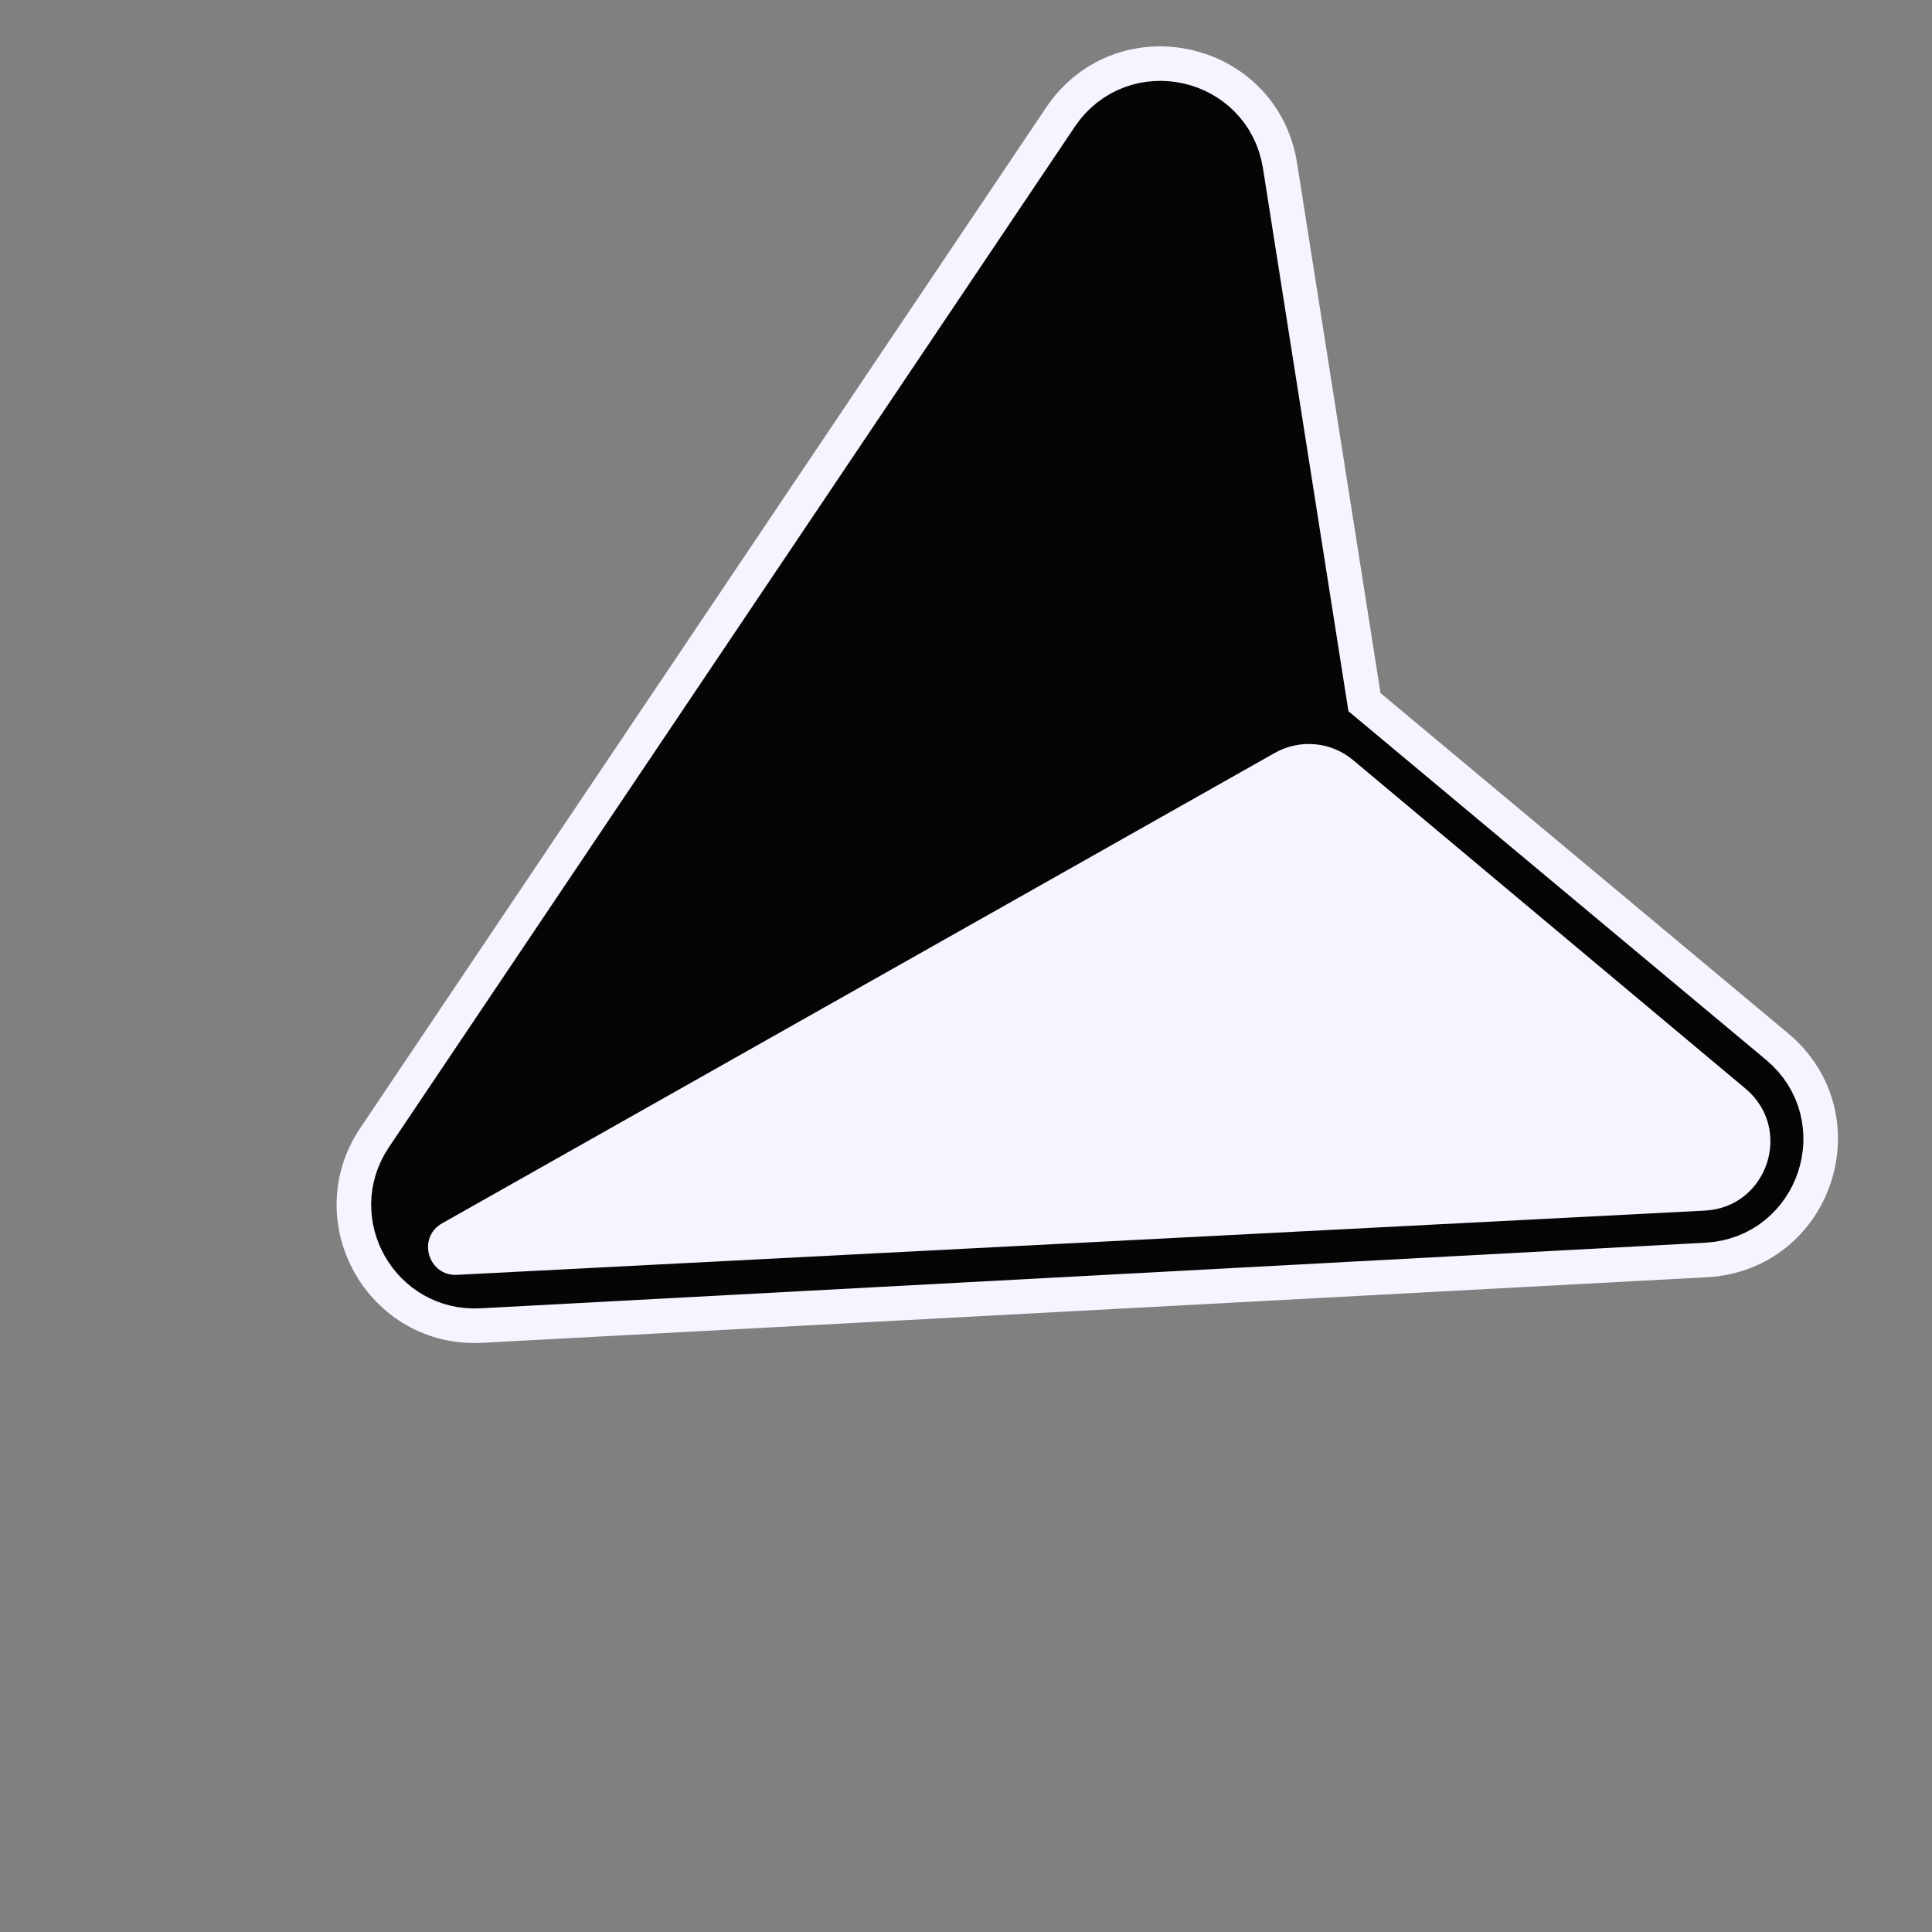
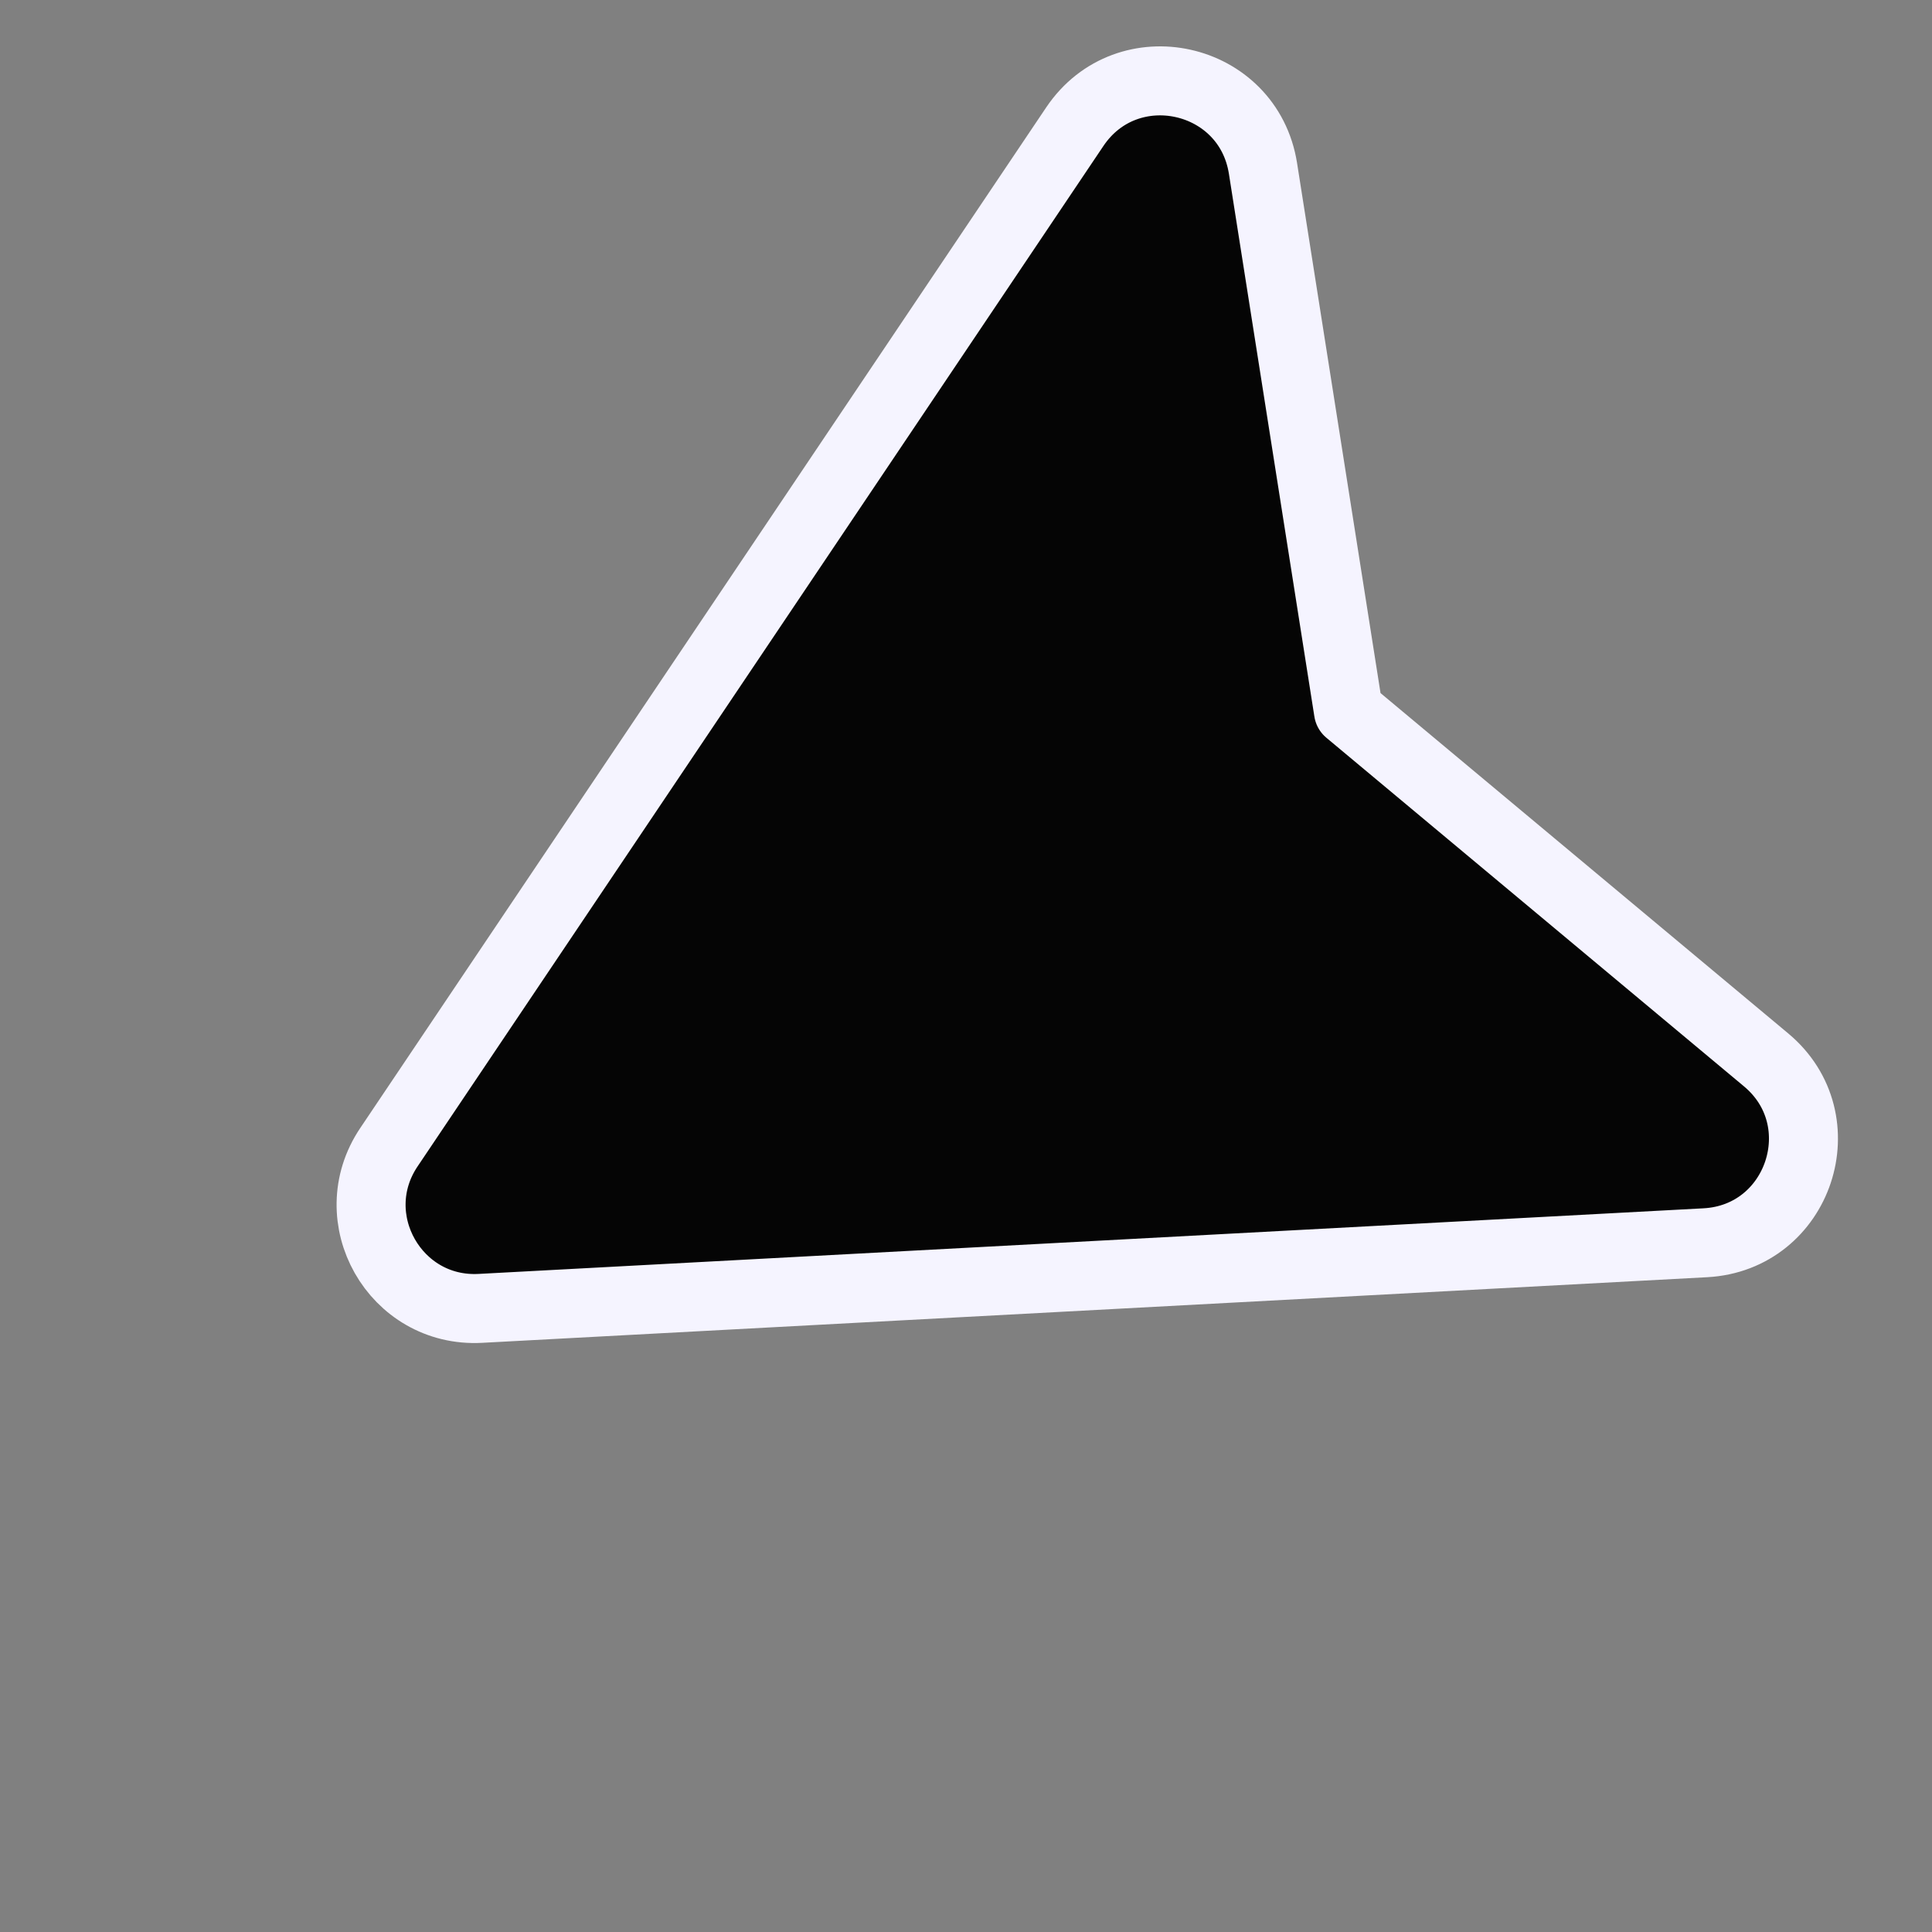
<svg xmlns="http://www.w3.org/2000/svg" width="28" height="28" viewBox="0 0 28 28" fill="none">
  <rect x="0" y="0" width="28" height="28" fill="#808080" stroke="none" />
  <path d="M6.961 18.962C5.726 19.028 4.946 17.654 5.636 16.627L15.577 1.836C16.338 0.705 18.091 1.093 18.304 2.44L19.543 10.308L25.596 15.361C26.642 16.234 26.076 17.938 24.715 18.011L6.961 18.962Z" fill="#050505" stroke="#F5F4FF" stroke-linejoin="round" />
-   <path d="M24.689 17.511L6.935 18.462C6.111 18.506 5.591 17.59 6.051 16.906L15.992 2.115C16.499 1.361 17.668 1.619 17.81 2.517L19.078 10.571L25.276 15.745C25.973 16.327 25.596 17.462 24.689 17.511Z" fill="#050505" stroke="#050505" stroke-linejoin="round" />
-   <path d="M6.408 17.729L18.475 10.912C18.838 10.707 19.29 10.748 19.609 11.015L25.299 15.779C25.995 16.363 25.616 17.498 24.708 17.545L6.625 18.476C6.203 18.498 6.04 17.936 6.408 17.729Z" fill="#F5F4FF" />
</svg>